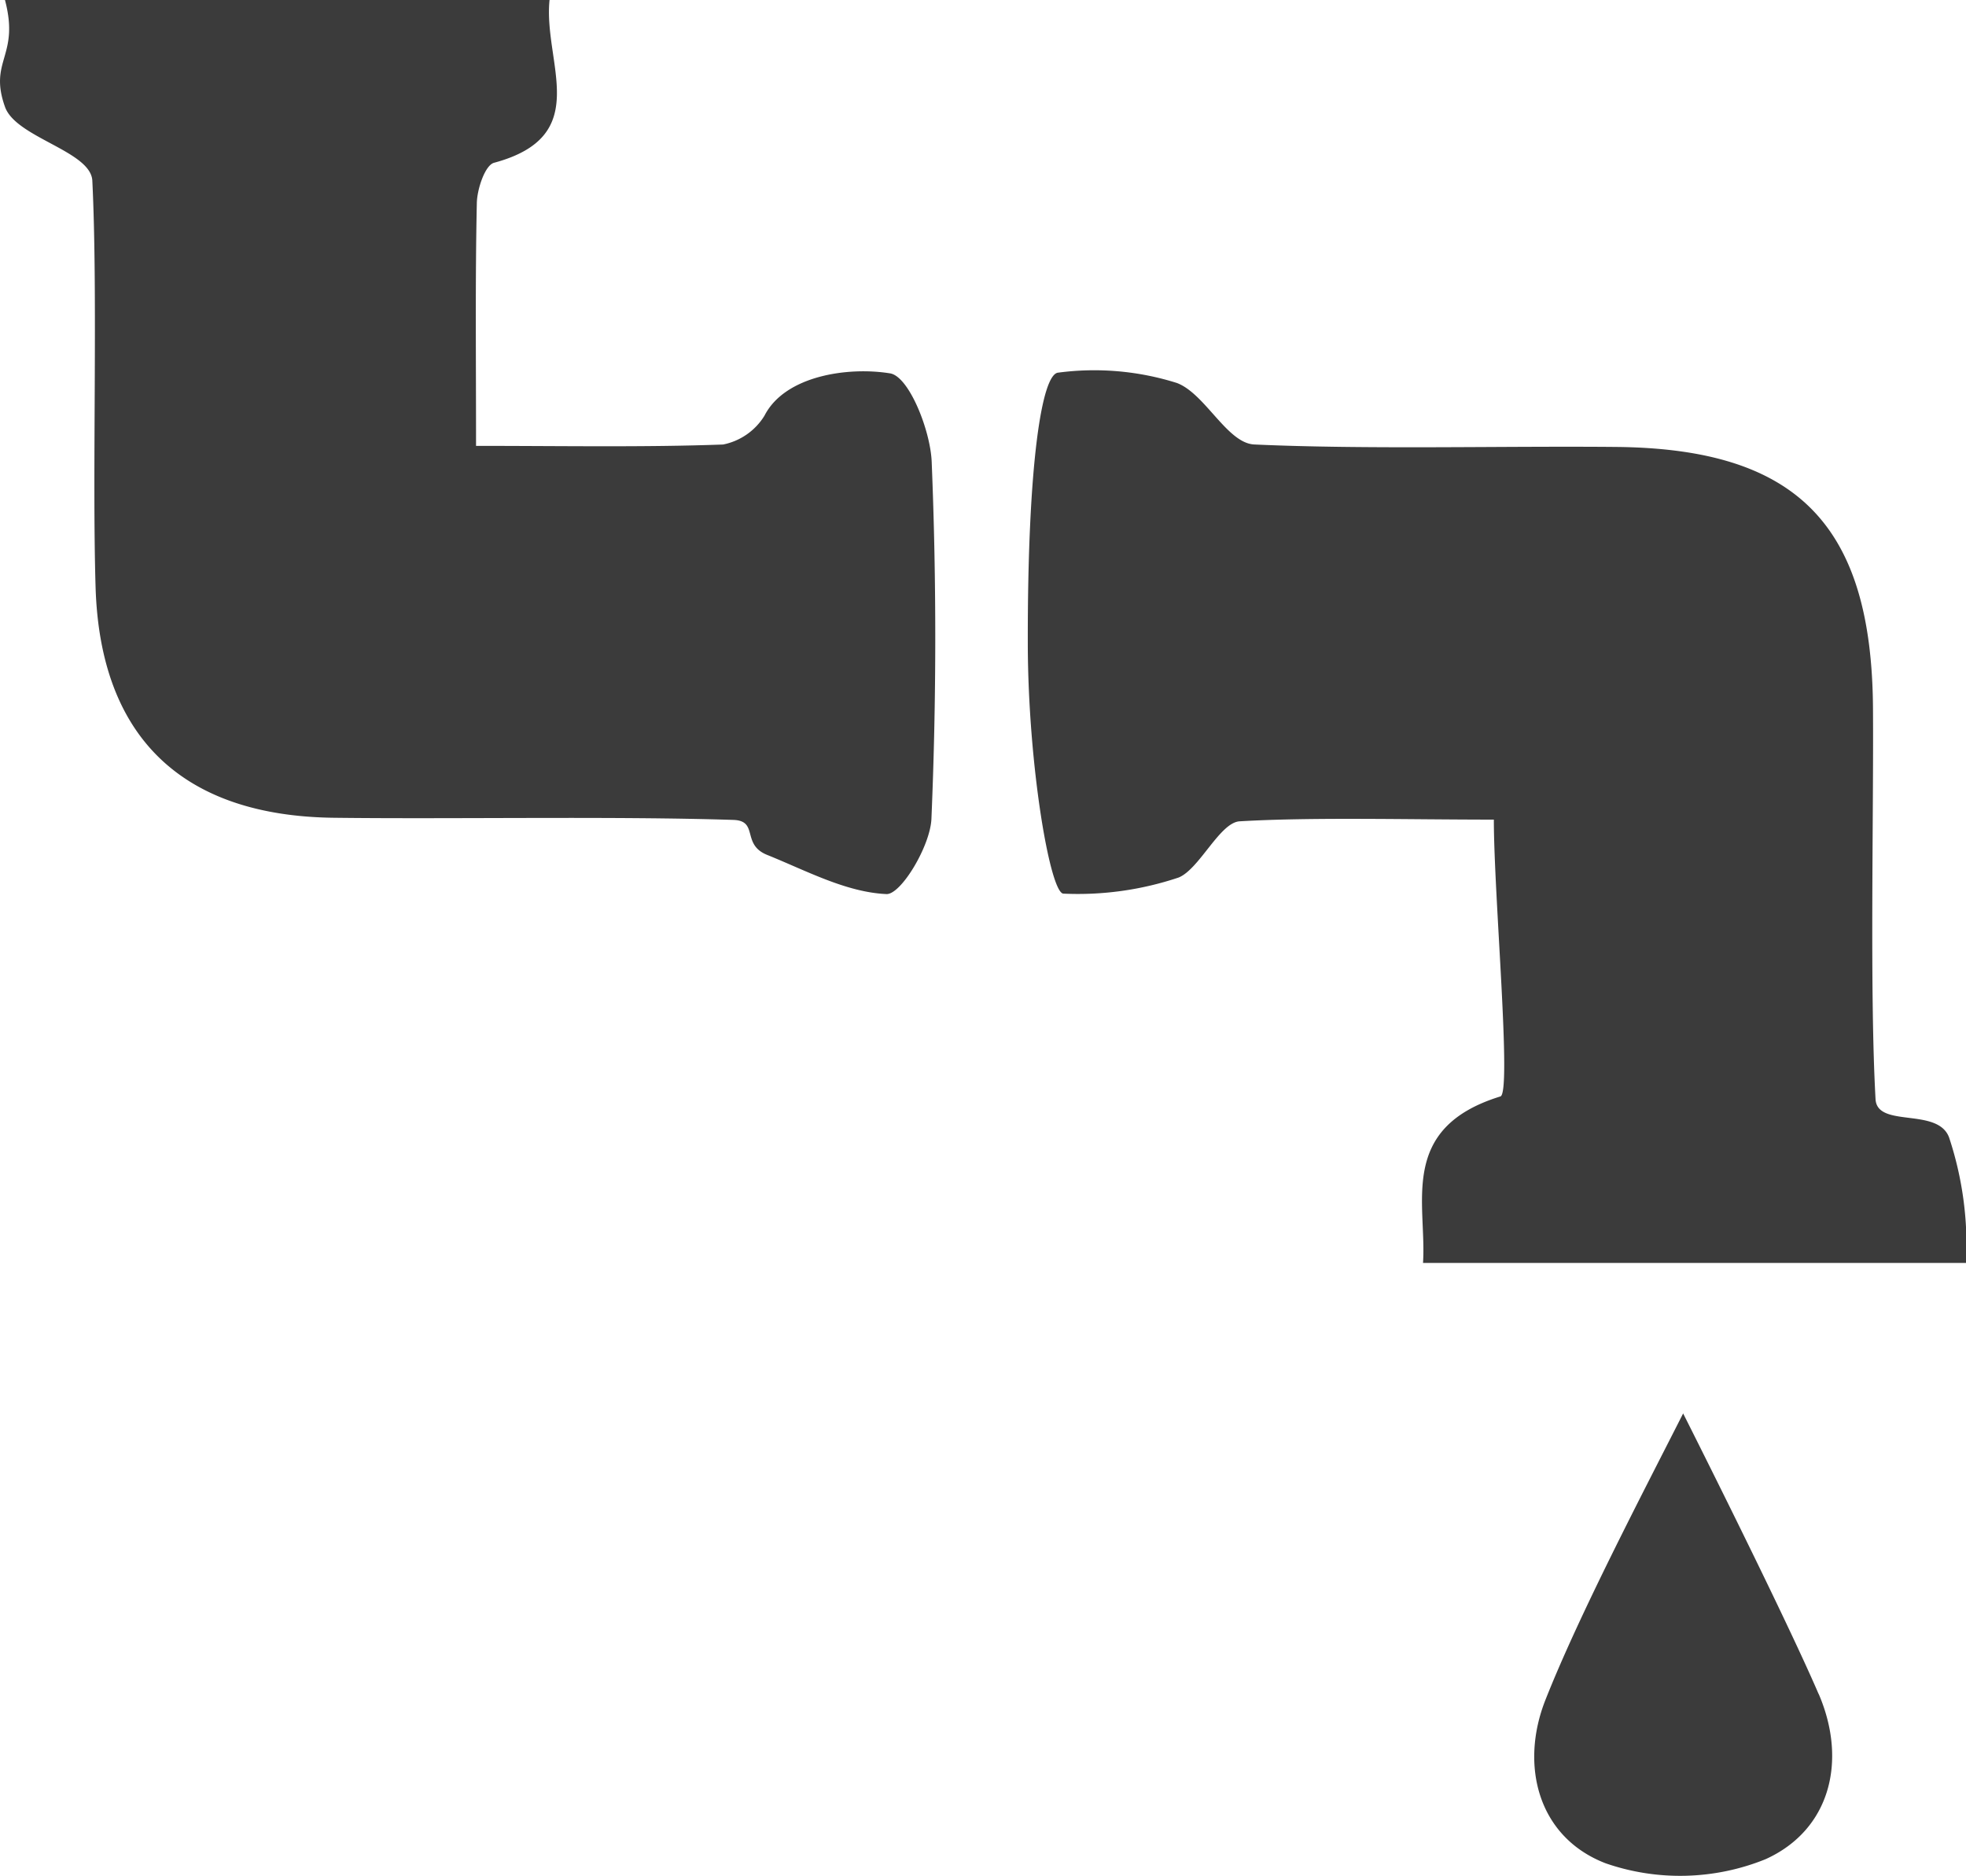
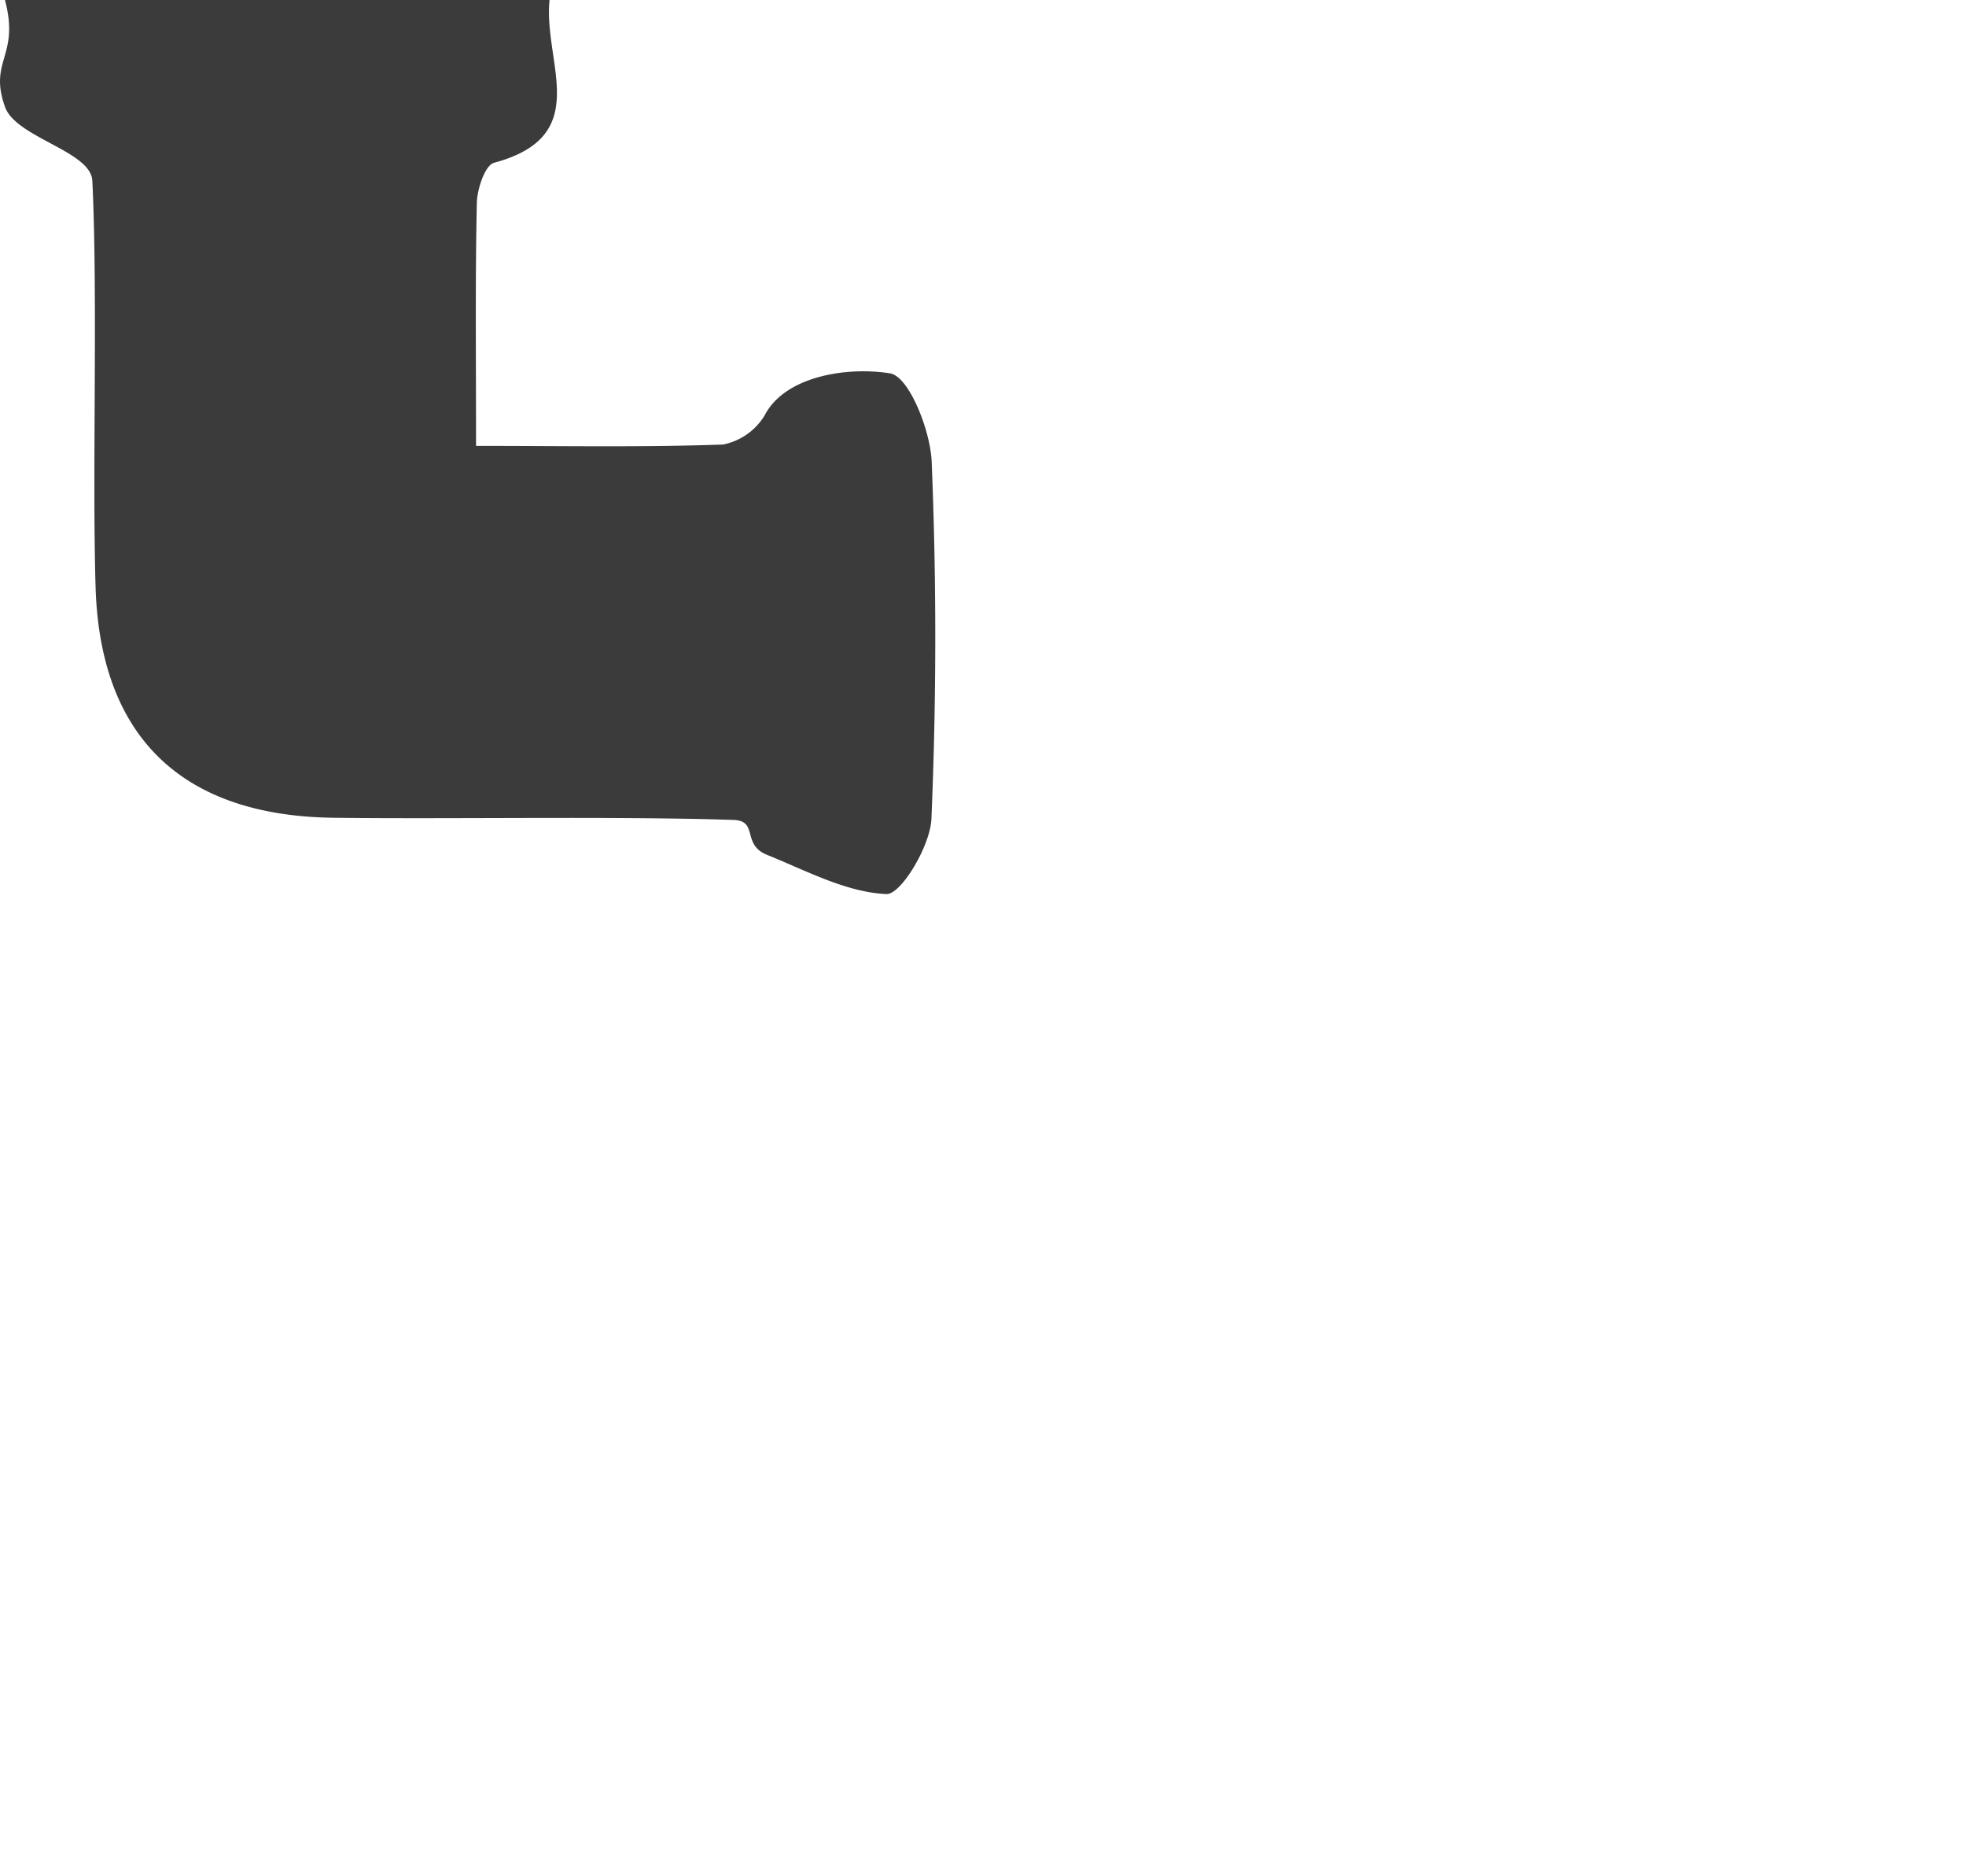
<svg xmlns="http://www.w3.org/2000/svg" id="Group_331" data-name="Group 331" width="91.435" height="87.221" viewBox="0 0 91.435 87.221">
  <defs>
    <clipPath id="clip-path">
      <rect id="Rectangle_1208" data-name="Rectangle 1208" width="91.435" height="87.221" fill="#3b3b3b" />
    </clipPath>
  </defs>
  <g id="Group_330" data-name="Group 330" clip-path="url(#clip-path)">
    <path id="Path_713" data-name="Path 713" d="M.231,0H25.558c-.3,2.929,2.075,6.318-2.581,7.569-.416.112-.785,1.213-.8,1.863-.077,3.558-.037,7.119-.037,11.3,4.112,0,7.8.07,11.489-.063a2.929,2.929,0,0,0,1.927-1.344c.953-1.861,3.89-2.282,5.842-1.964.876.143,1.873,2.644,1.933,4.111.226,5.526.222,11.072-.012,16.6-.053,1.262-1.415,3.53-2.093,3.5-1.875-.083-3.726-1.088-5.549-1.822-1.206-.485-.38-1.588-1.568-1.626-5.539-.179-13.042-.031-18.586-.1-7.036-.085-10.87-3.737-11.078-10.732-.161-5.381.11-13.516-.151-18.889-.067-1.379-3.55-2-4.061-3.431C-.542,2.8.93,2.636.231,0" transform="translate(0)" fill="#3b3b3b" />
-     <path id="Path_714" data-name="Path 714" d="M206.042,109.159c.179-2.774-1.172-6.271,3.6-7.742.532-.164-.306-9.334-.306-12.871-4.086,0-8.425-.12-11.822.079-.922.054-1.872,2.22-2.837,2.613a14.732,14.732,0,0,1-5.352.75c-.617.028-1.654-5.941-1.664-11.615-.016-8.388.653-12.551,1.413-12.61a12.78,12.78,0,0,1,5.519.48c1.317.494,2.336,2.8,3.6,2.86,5.229.239,11.6.064,16.844.115,8.4.082,11.873,3.622,11.932,12.137.034,4.931-.156,13.273.119,18.189.076,1.357,2.883.364,3.418,1.775a15.88,15.88,0,0,1,.79,5.84Z" transform="translate(-139.86 -50.436)" fill="#3b3b3b" />
-     <path id="Path_715" data-name="Path 715" d="M293.342,271.039c1.341,3.116.536,6.323-2.47,7.683a10.586,10.586,0,0,1-7.443.19c-3.151-1.217-3.991-4.561-2.8-7.585,1.554-3.938,4.485-9.539,6.409-13.331,0,0,4.676,9.268,6.3,13.044" transform="translate(-208.758 -192.275)" fill="#3b3b3b" />
  </g>
</svg>